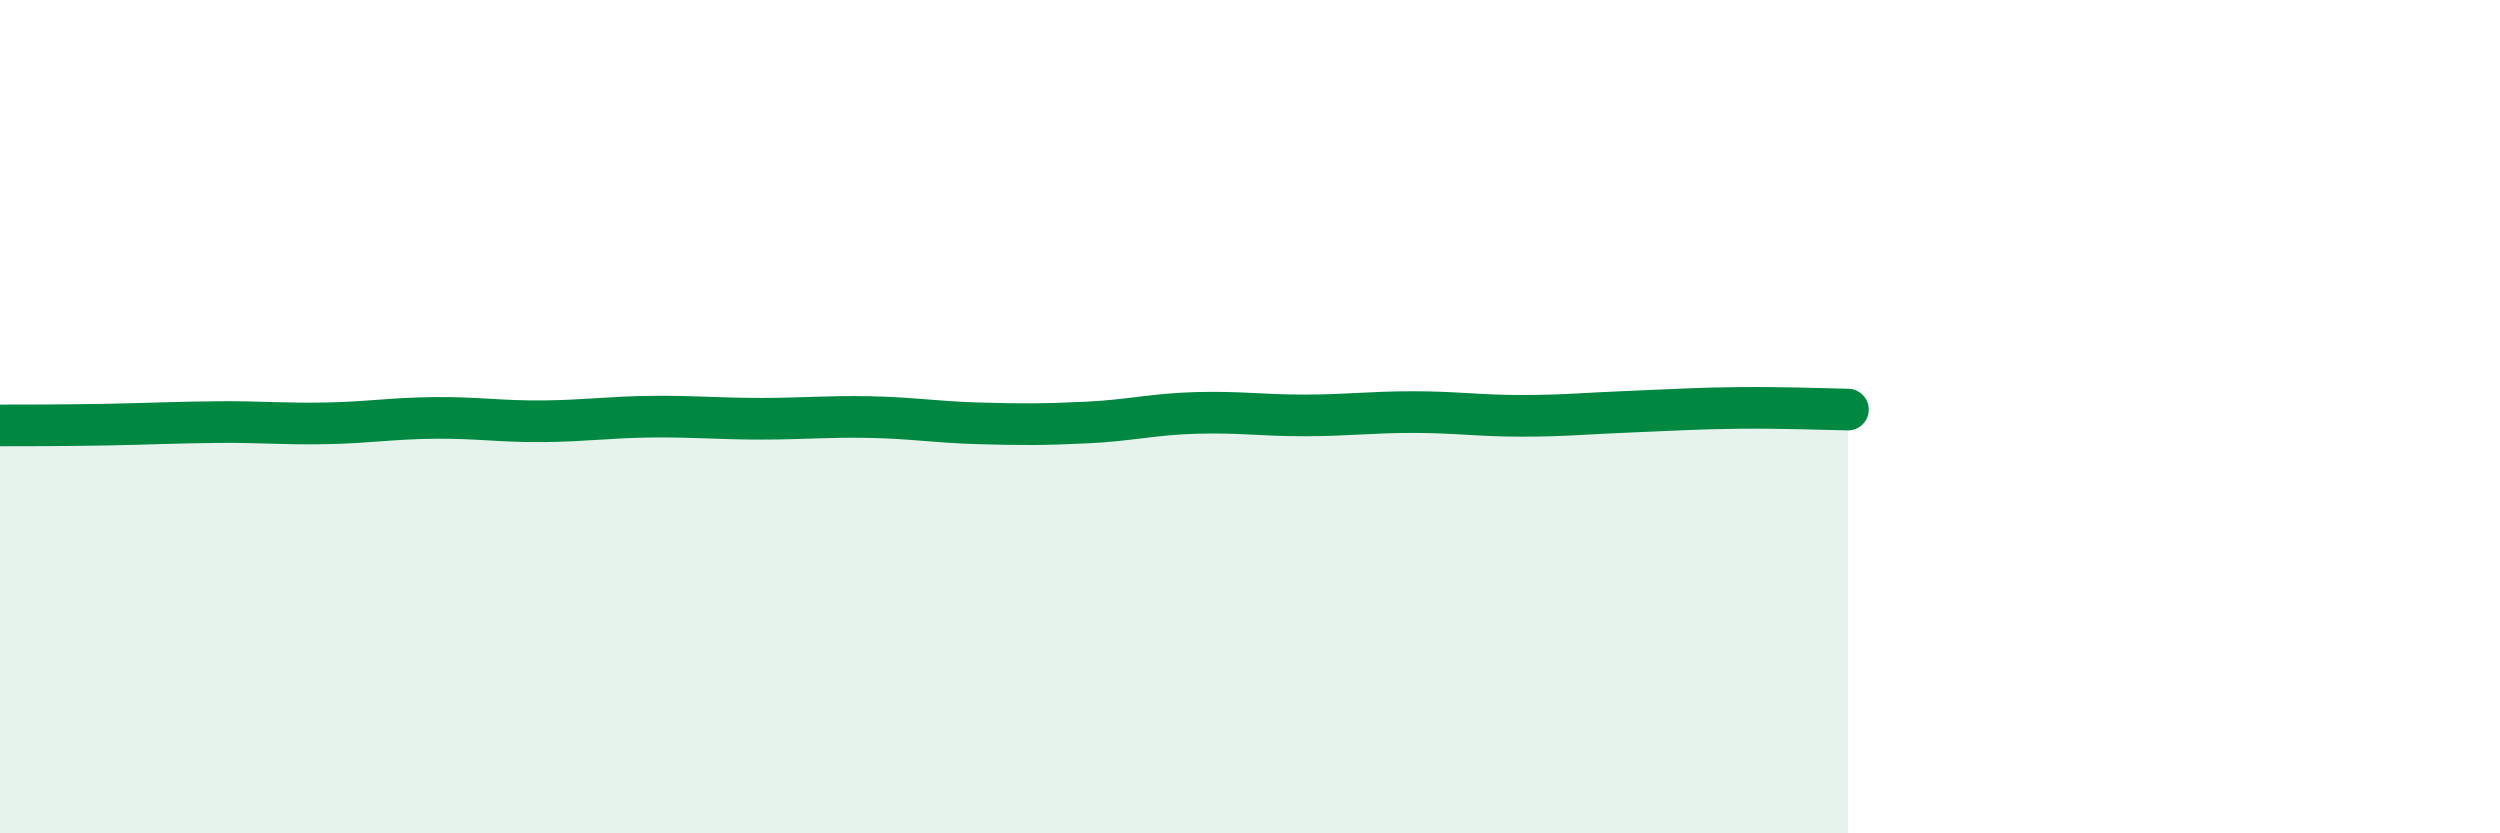
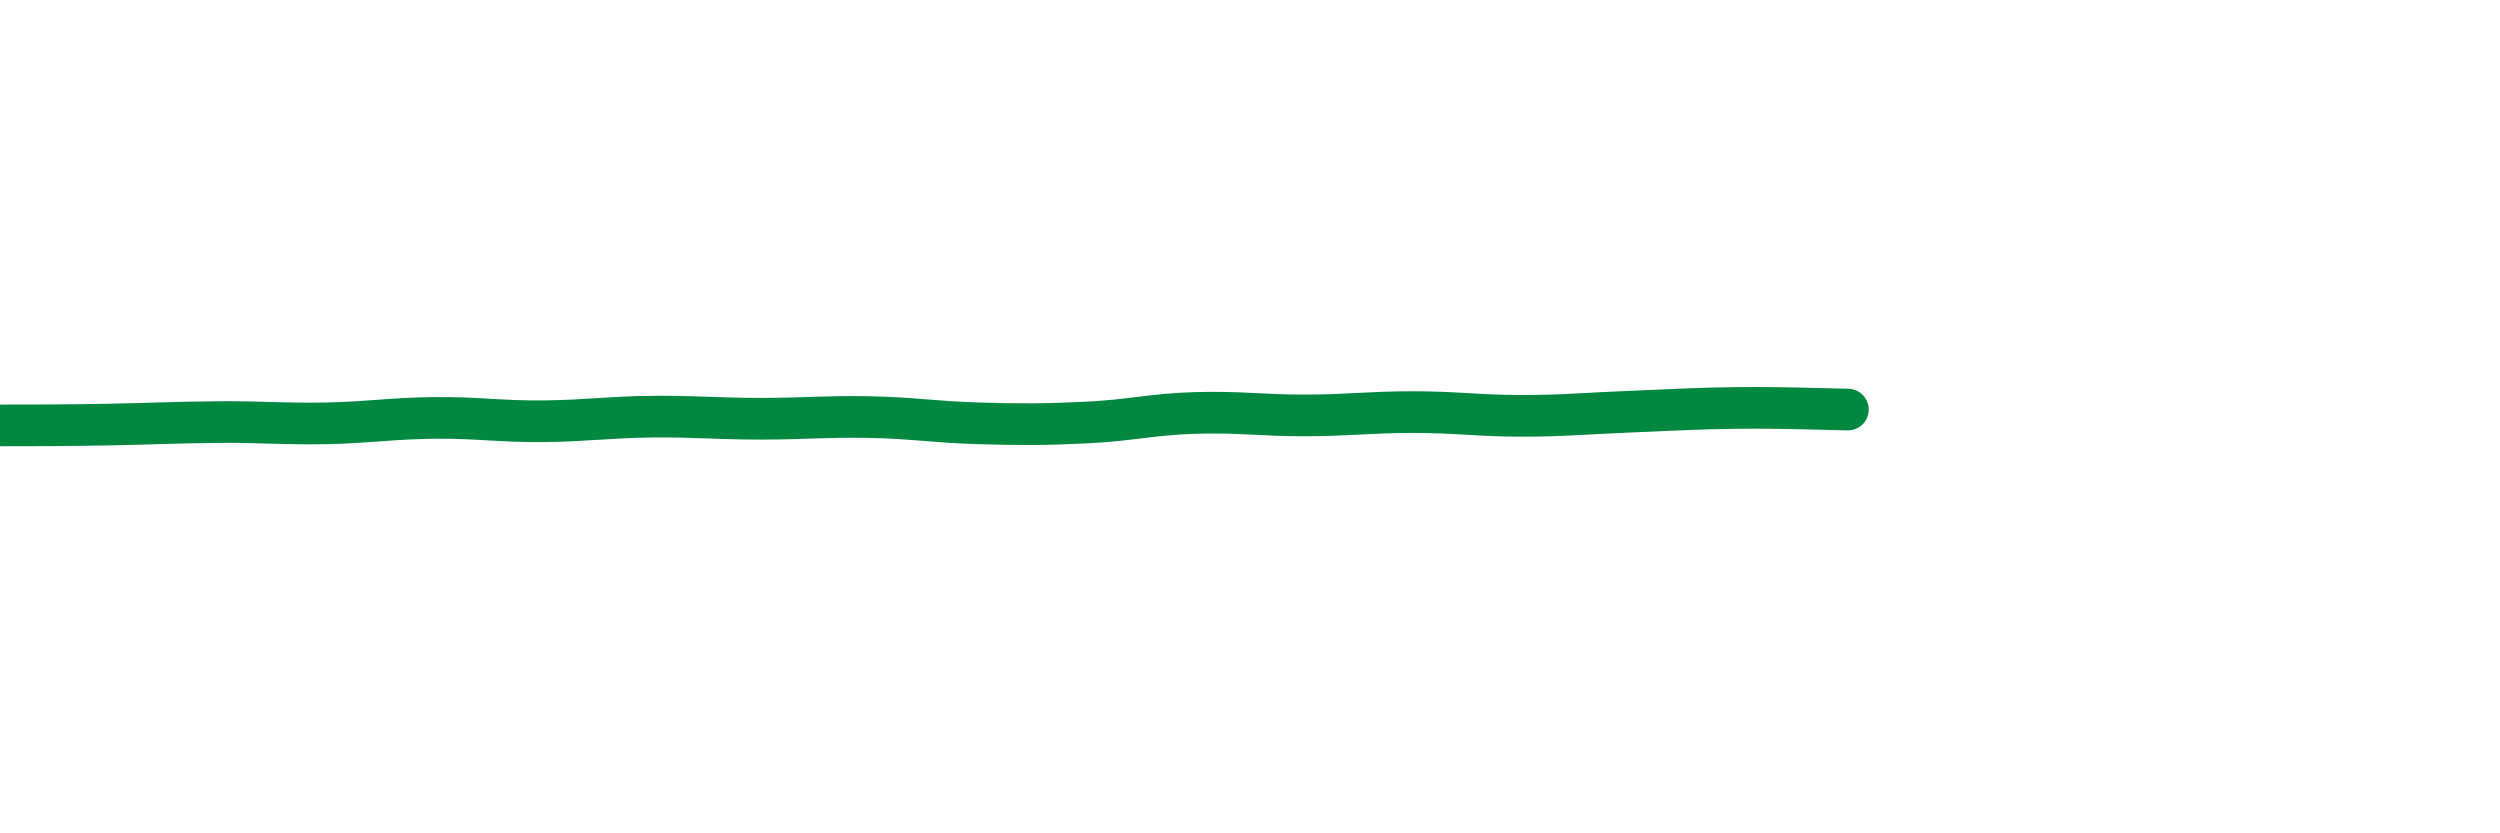
<svg xmlns="http://www.w3.org/2000/svg" width="60" height="20" viewBox="0 0 60 20">
-   <path d="M 0,10.21 C 0.52,10.21 1.57,10.21 2.61,10.19 C 3.65,10.17 4.18,10.14 5.22,10.13 C 6.26,10.12 6.79,10.18 7.83,10.16 C 8.87,10.14 9.39,10.04 10.43,10.03 C 11.47,10.02 12,10.12 13.04,10.11 C 14.08,10.1 14.61,10.01 15.65,10 C 16.69,9.99 17.22,10.05 18.26,10.05 C 19.3,10.05 19.83,9.99 20.87,10.01 C 21.91,10.03 22.44,10.13 23.48,10.16 C 24.52,10.19 25.05,10.19 26.09,10.14 C 27.13,10.09 27.66,9.94 28.7,9.91 C 29.74,9.88 30.26,9.97 31.3,9.97 C 32.34,9.97 32.87,9.89 33.91,9.89 C 34.95,9.89 35.48,9.98 36.52,9.98 C 37.56,9.98 38.09,9.92 39.13,9.88 C 40.17,9.84 40.7,9.8 41.74,9.79 C 42.78,9.78 43.83,9.82 44.35,9.83L44.35 20L0 20Z" fill="#008740" opacity="0.1" stroke-linecap="round" stroke-linejoin="round" />
  <path d="M 0,10.21 C 0.52,10.21 1.57,10.21 2.61,10.19 C 3.65,10.17 4.18,10.14 5.22,10.13 C 6.26,10.12 6.79,10.18 7.83,10.16 C 8.87,10.14 9.39,10.04 10.43,10.03 C 11.47,10.02 12,10.12 13.04,10.11 C 14.08,10.1 14.61,10.01 15.65,10 C 16.69,9.99 17.22,10.05 18.26,10.05 C 19.3,10.05 19.83,9.99 20.87,10.01 C 21.91,10.03 22.44,10.13 23.48,10.16 C 24.52,10.19 25.05,10.19 26.09,10.14 C 27.13,10.09 27.66,9.94 28.7,9.91 C 29.74,9.88 30.26,9.97 31.3,9.97 C 32.34,9.97 32.87,9.89 33.91,9.89 C 34.95,9.89 35.48,9.98 36.52,9.98 C 37.56,9.98 38.09,9.92 39.13,9.88 C 40.17,9.84 40.7,9.8 41.74,9.79 C 42.78,9.78 43.83,9.82 44.35,9.83" stroke="#008740" stroke-width="1" fill="none" stroke-linecap="round" stroke-linejoin="round" />
</svg>